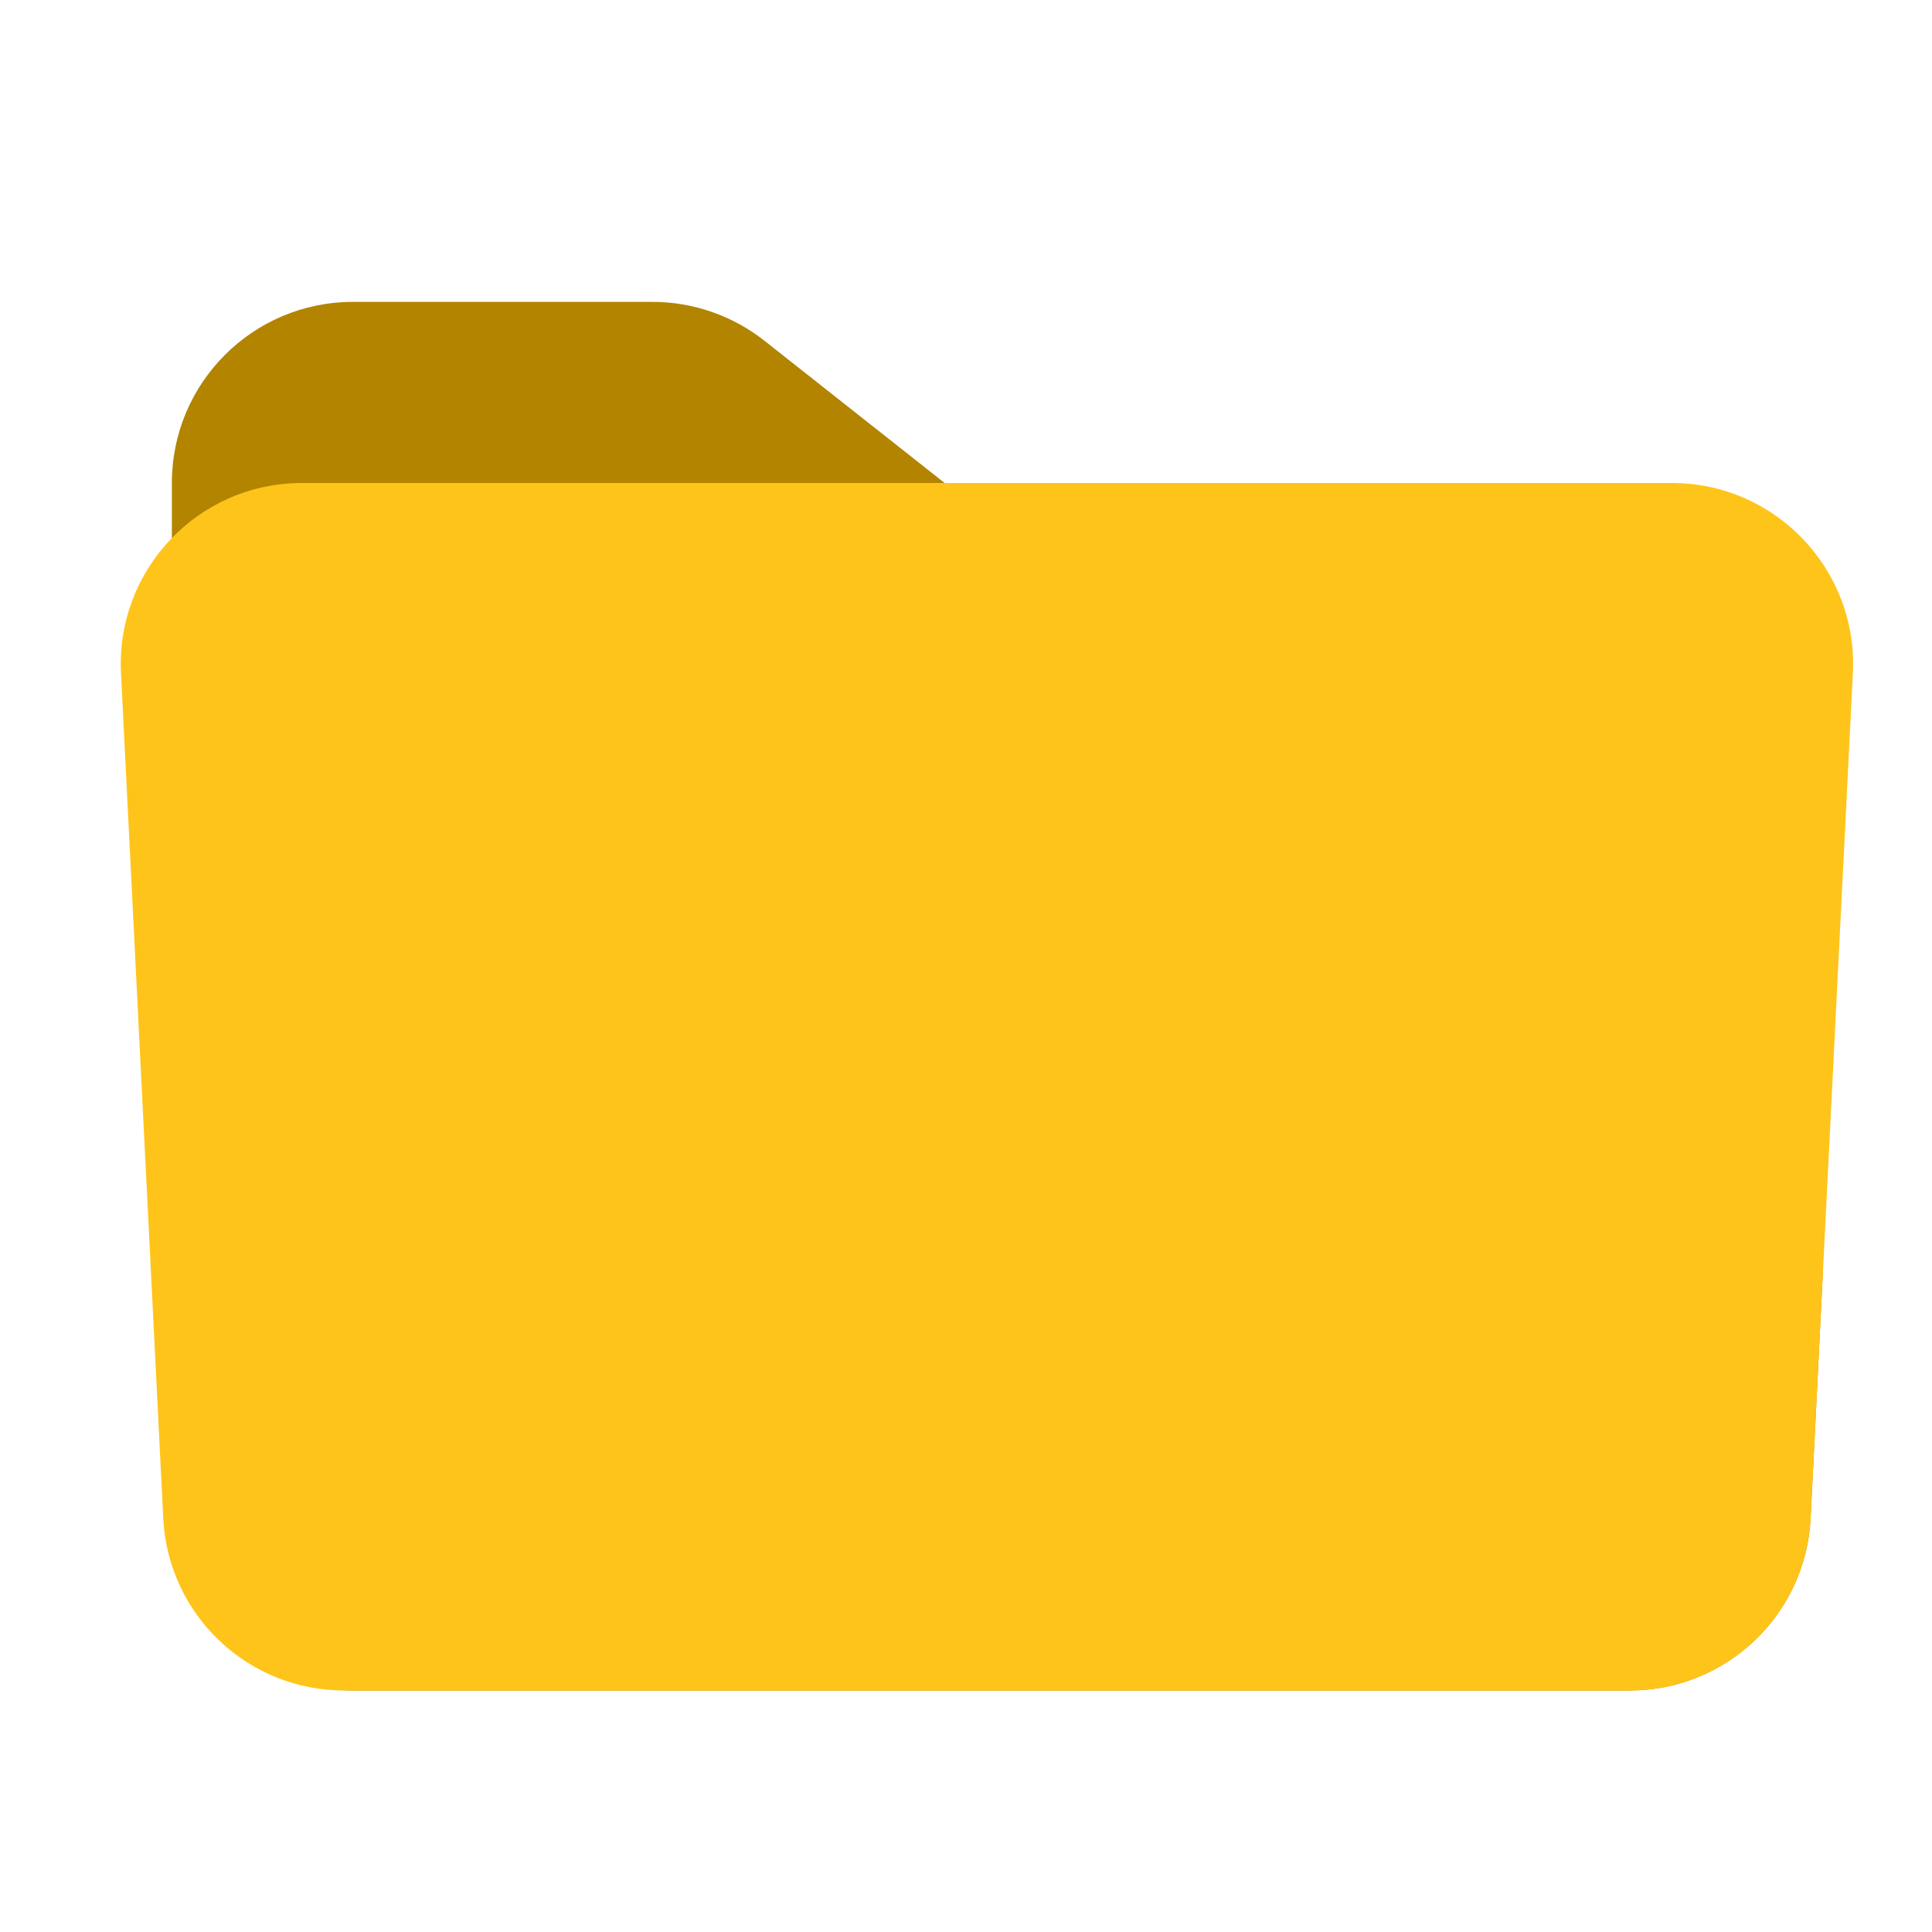
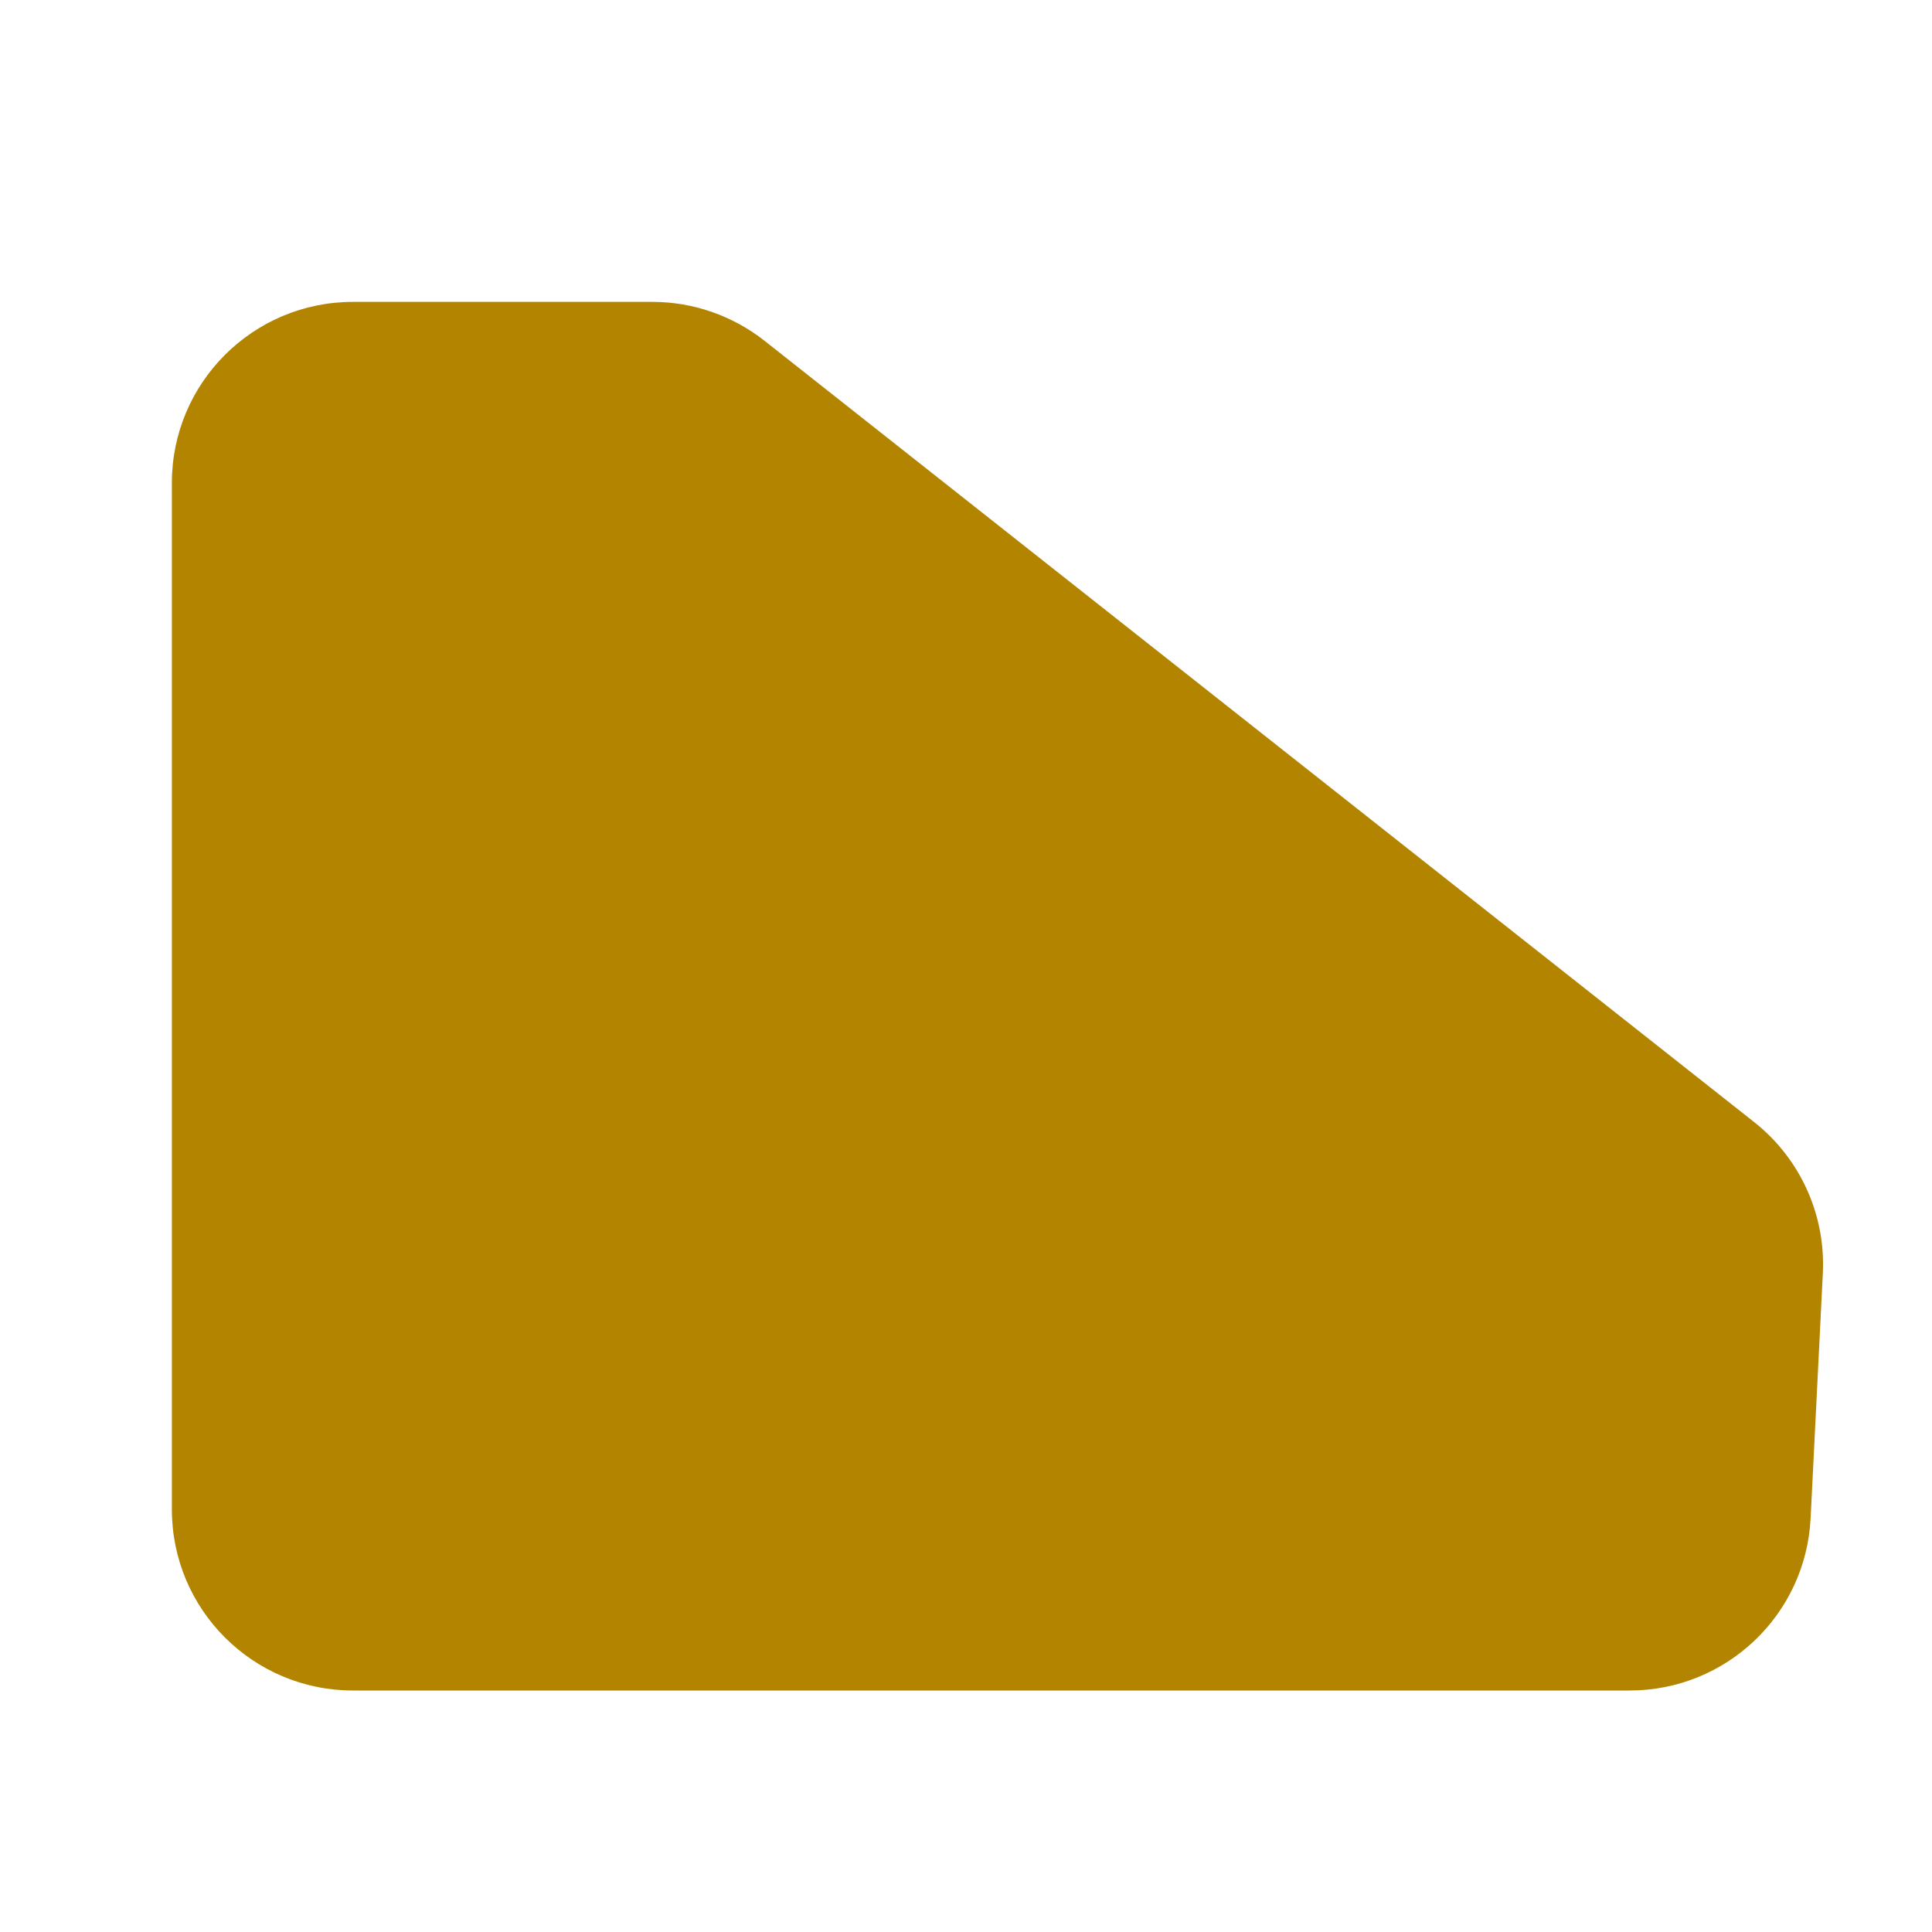
<svg xmlns="http://www.w3.org/2000/svg" width="24" height="24" viewBox="0 0 24 24" fill="none">
  <path d="M4.385 3.75C3.142 3.75 2.135 4.757 2.135 6V18.75C2.135 19.993 3.142 21 4.385 21H20.244C21.443 21 22.432 20.06 22.492 18.862L22.644 15.817C22.68 15.09 22.362 14.39 21.791 13.939L9.498 4.234C9.101 3.921 8.61 3.75 8.104 3.75H4.385Z" fill="#B38400" />
-   <path d="M1.503 8.362C1.439 7.077 2.463 6 3.75 6H20.769C22.056 6 23.081 7.077 23.017 8.362L22.492 18.862C22.432 20.06 21.443 21 20.244 21H4.275C3.076 21 2.088 20.06 2.028 18.862L1.503 8.362Z" fill="#FFC41A" />
</svg>